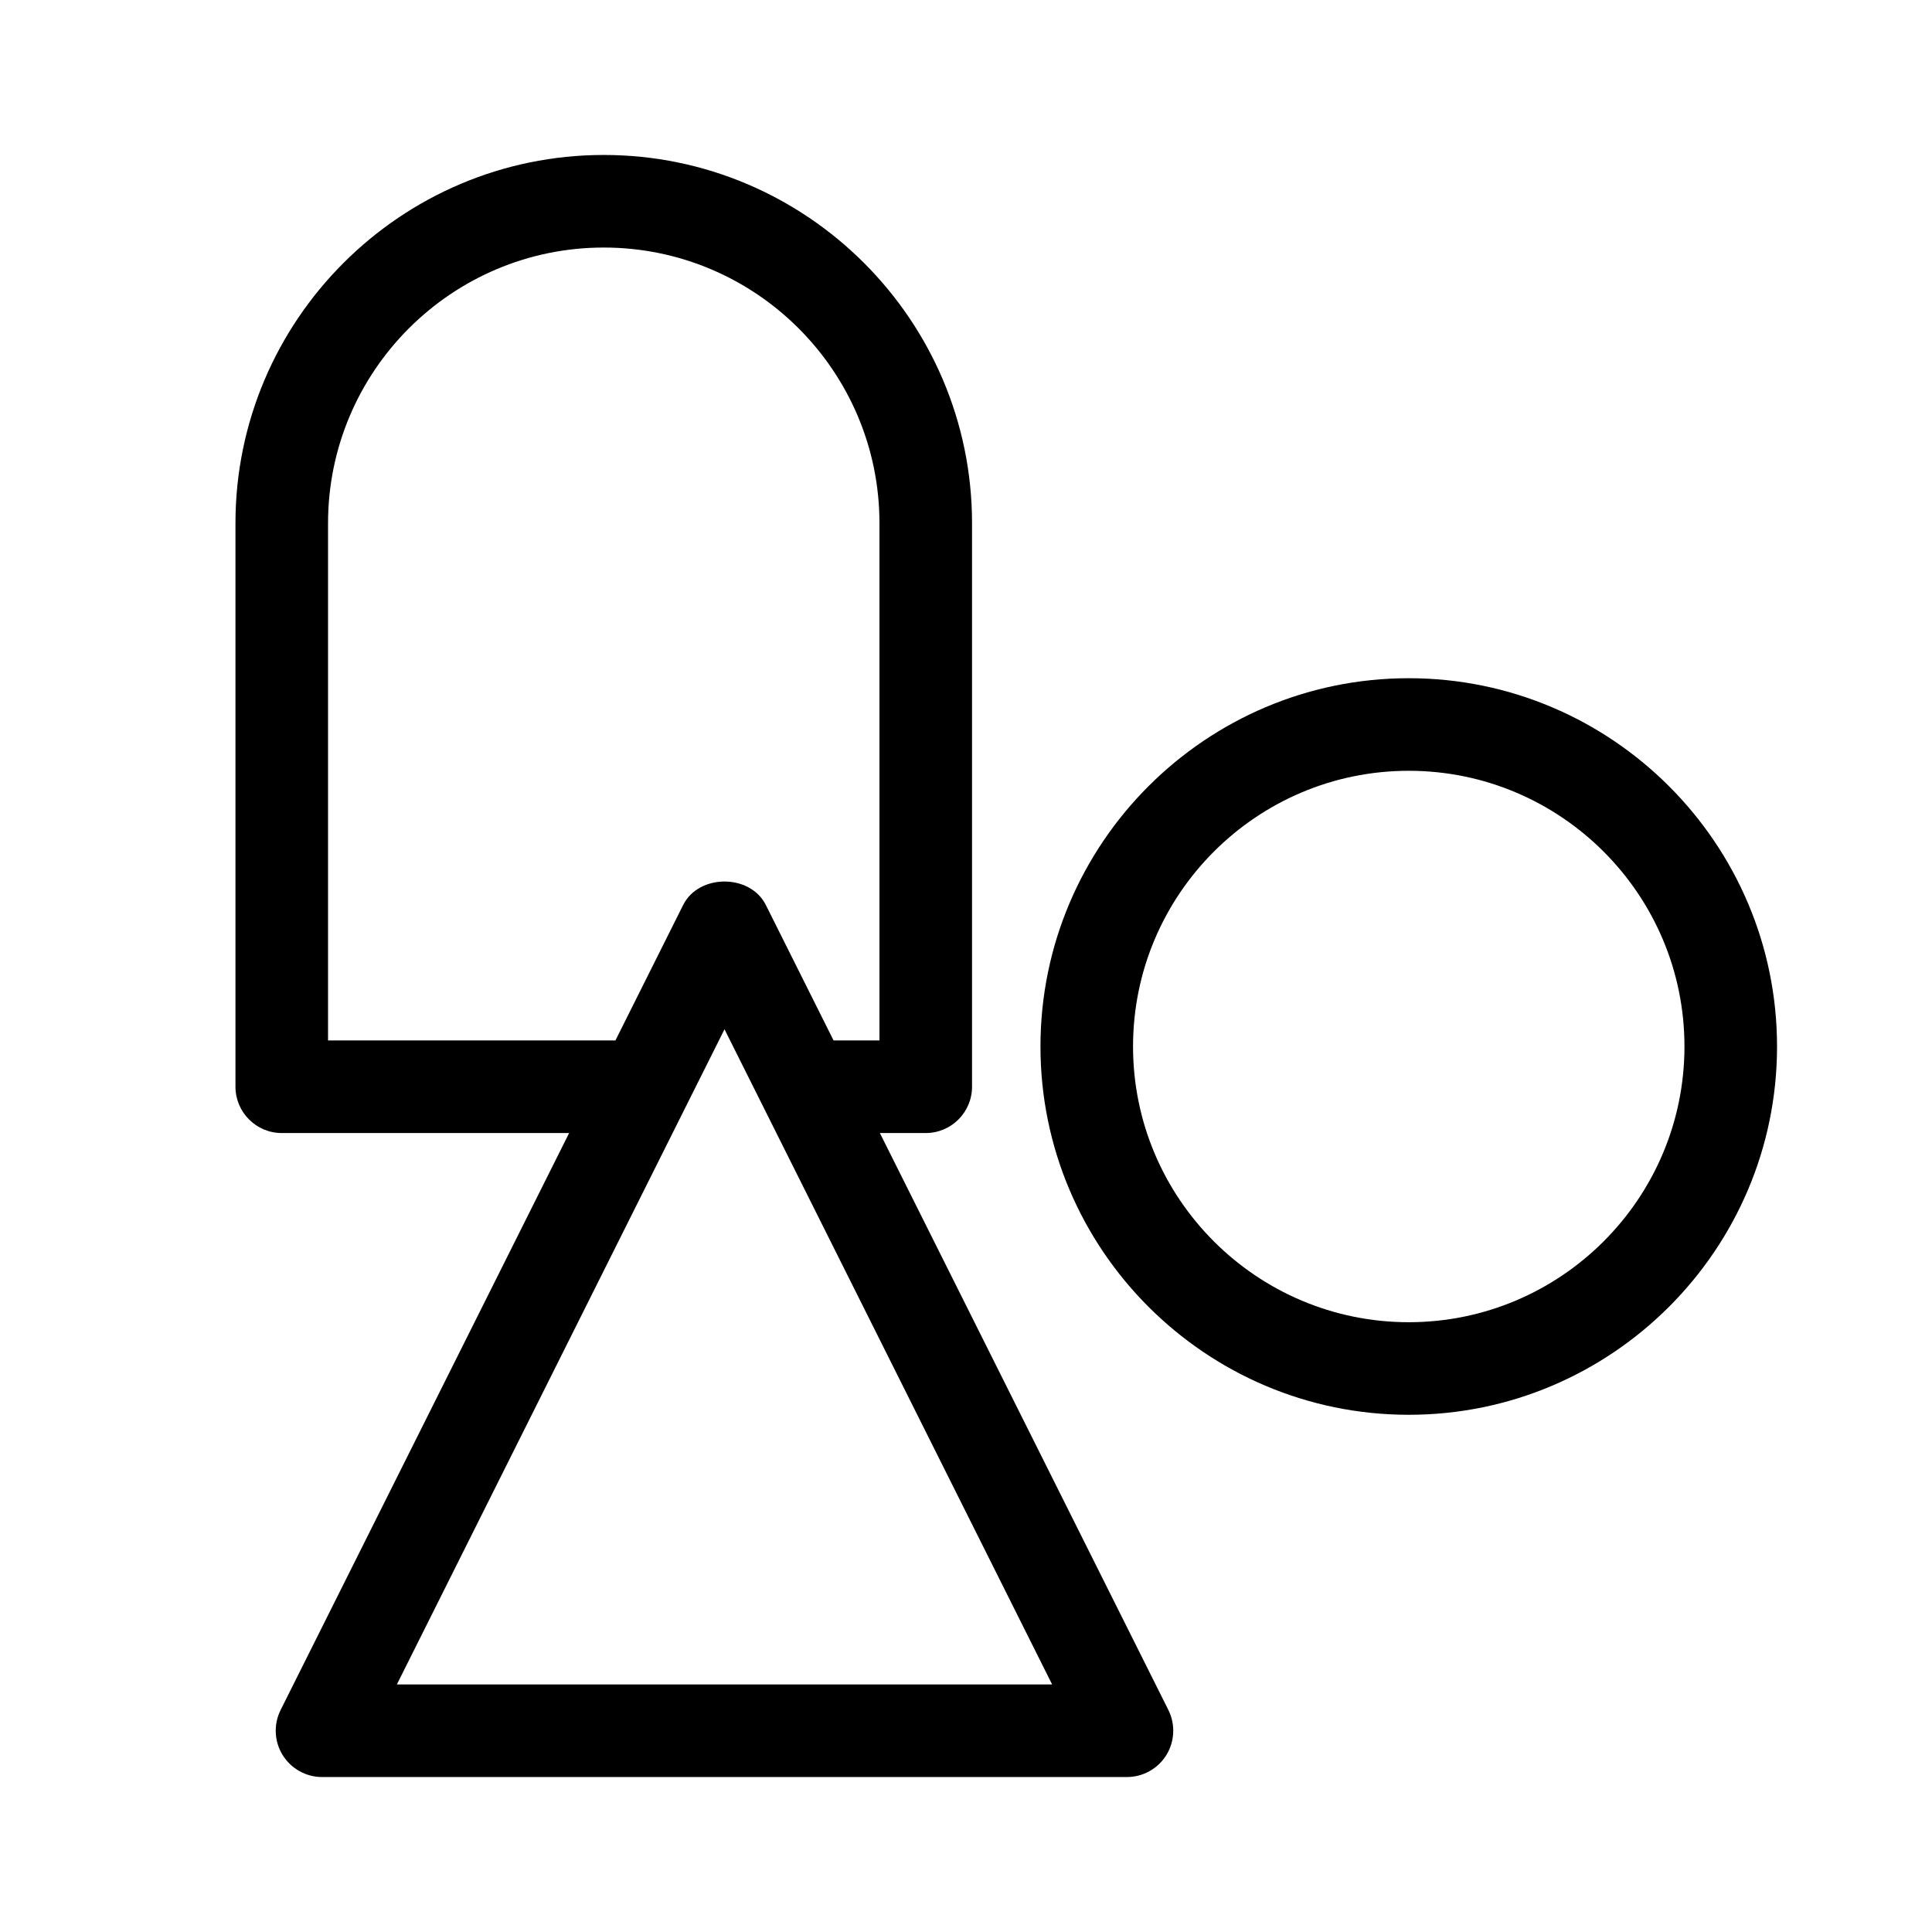
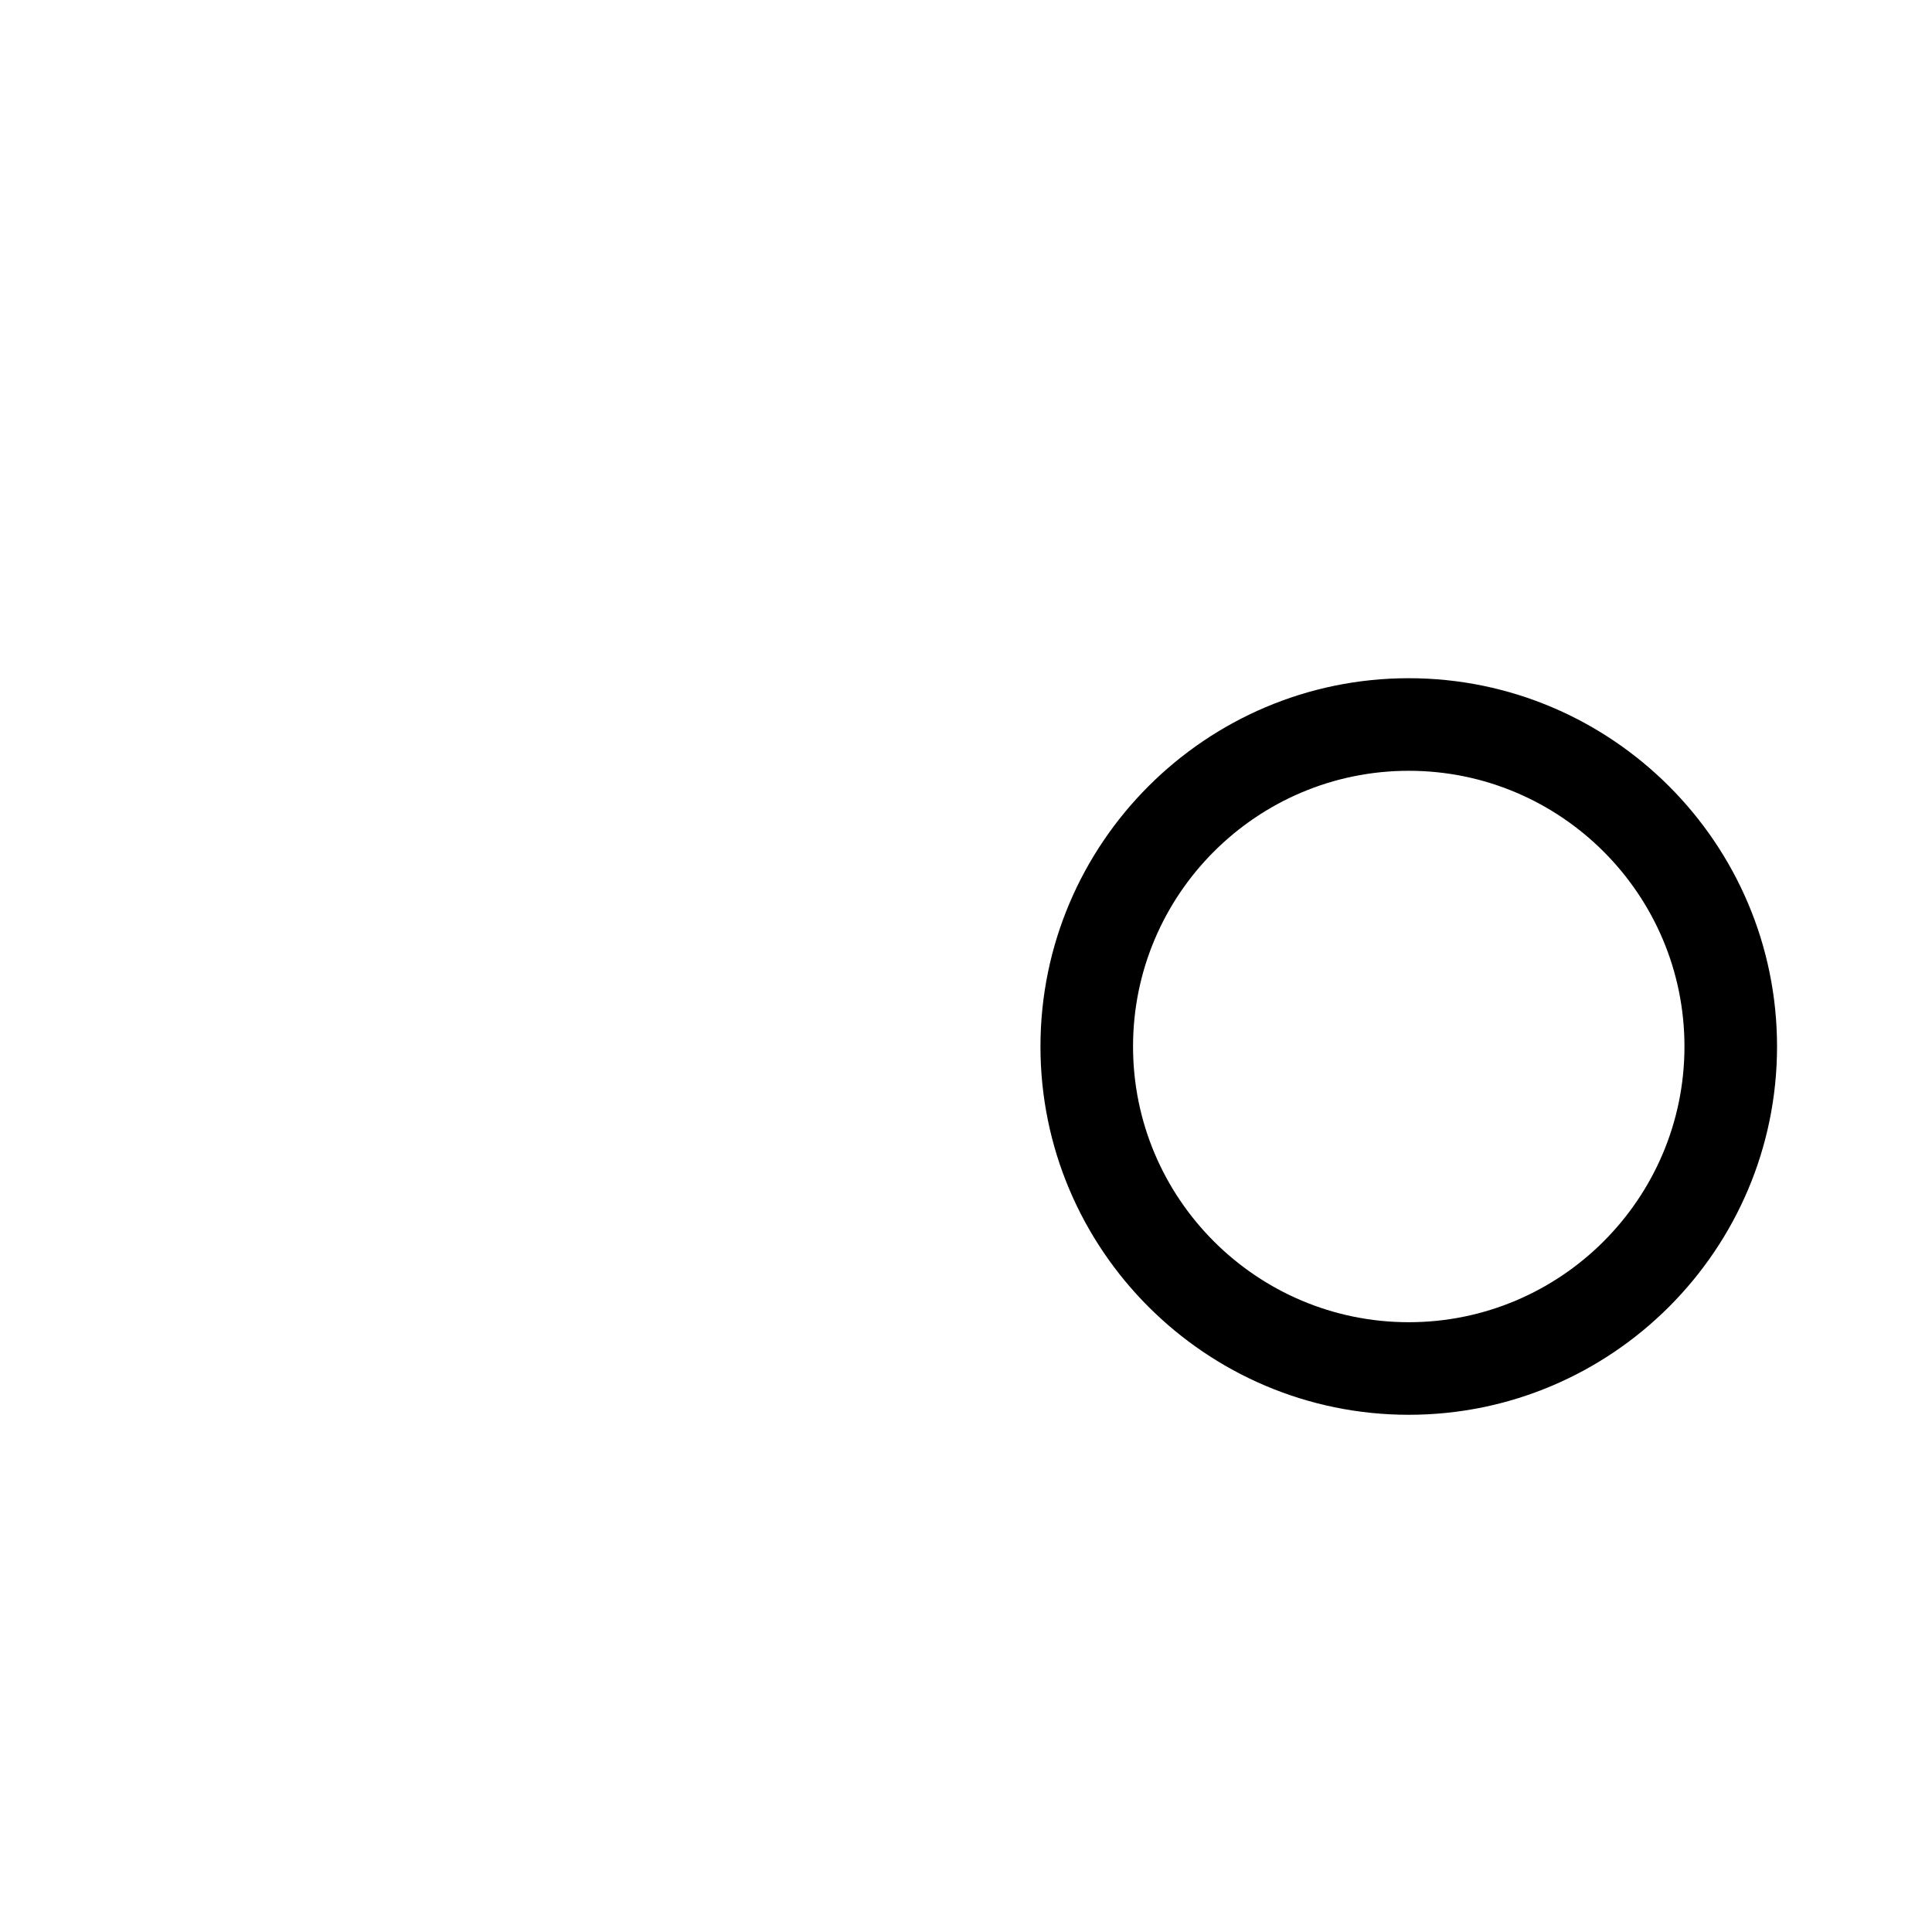
<svg xmlns="http://www.w3.org/2000/svg" id="b" viewBox="0 0 24 24">
  <defs>
    <style>.d{fill:none;}</style>
  </defs>
  <g id="c">
-     <path d="M10.93,14.075h.57c.317,0,.575-.258.575-.575v-7c0-2.522-2.053-4.575-4.575-4.575S2.925,3.978,2.925,6.5v7c0,.317.258.575.575.575h3.57l-3.584,7.167c-.089.178-.08.39.025.56.105.169.29.273.489.273h10c.199,0,.384-.104.489-.273.104-.169.114-.381.025-.56l-3.584-7.167ZM4.075,12.925v-6.425c0-1.889,1.536-3.425,3.425-3.425s3.425,1.536,3.425,3.425v6.425h-.57l-.841-1.682c-.194-.39-.834-.39-1.028,0l-.841,1.682h-3.57ZM4.93,20.925l4.07-8.139,4.07,8.139H4.93Z" />
    <path d="M17.5,8.425c-2.522,0-4.575,2.053-4.575,4.575s2.053,4.575,4.575,4.575,4.575-2.053,4.575-4.575-2.053-4.575-4.575-4.575ZM17.5,16.425c-1.889,0-3.425-1.536-3.425-3.425s1.536-3.425,3.425-3.425,3.425,1.536,3.425,3.425-1.536,3.425-3.425,3.425Z" />
-     <rect class="d" width="24" height="24" />
  </g>
</svg>